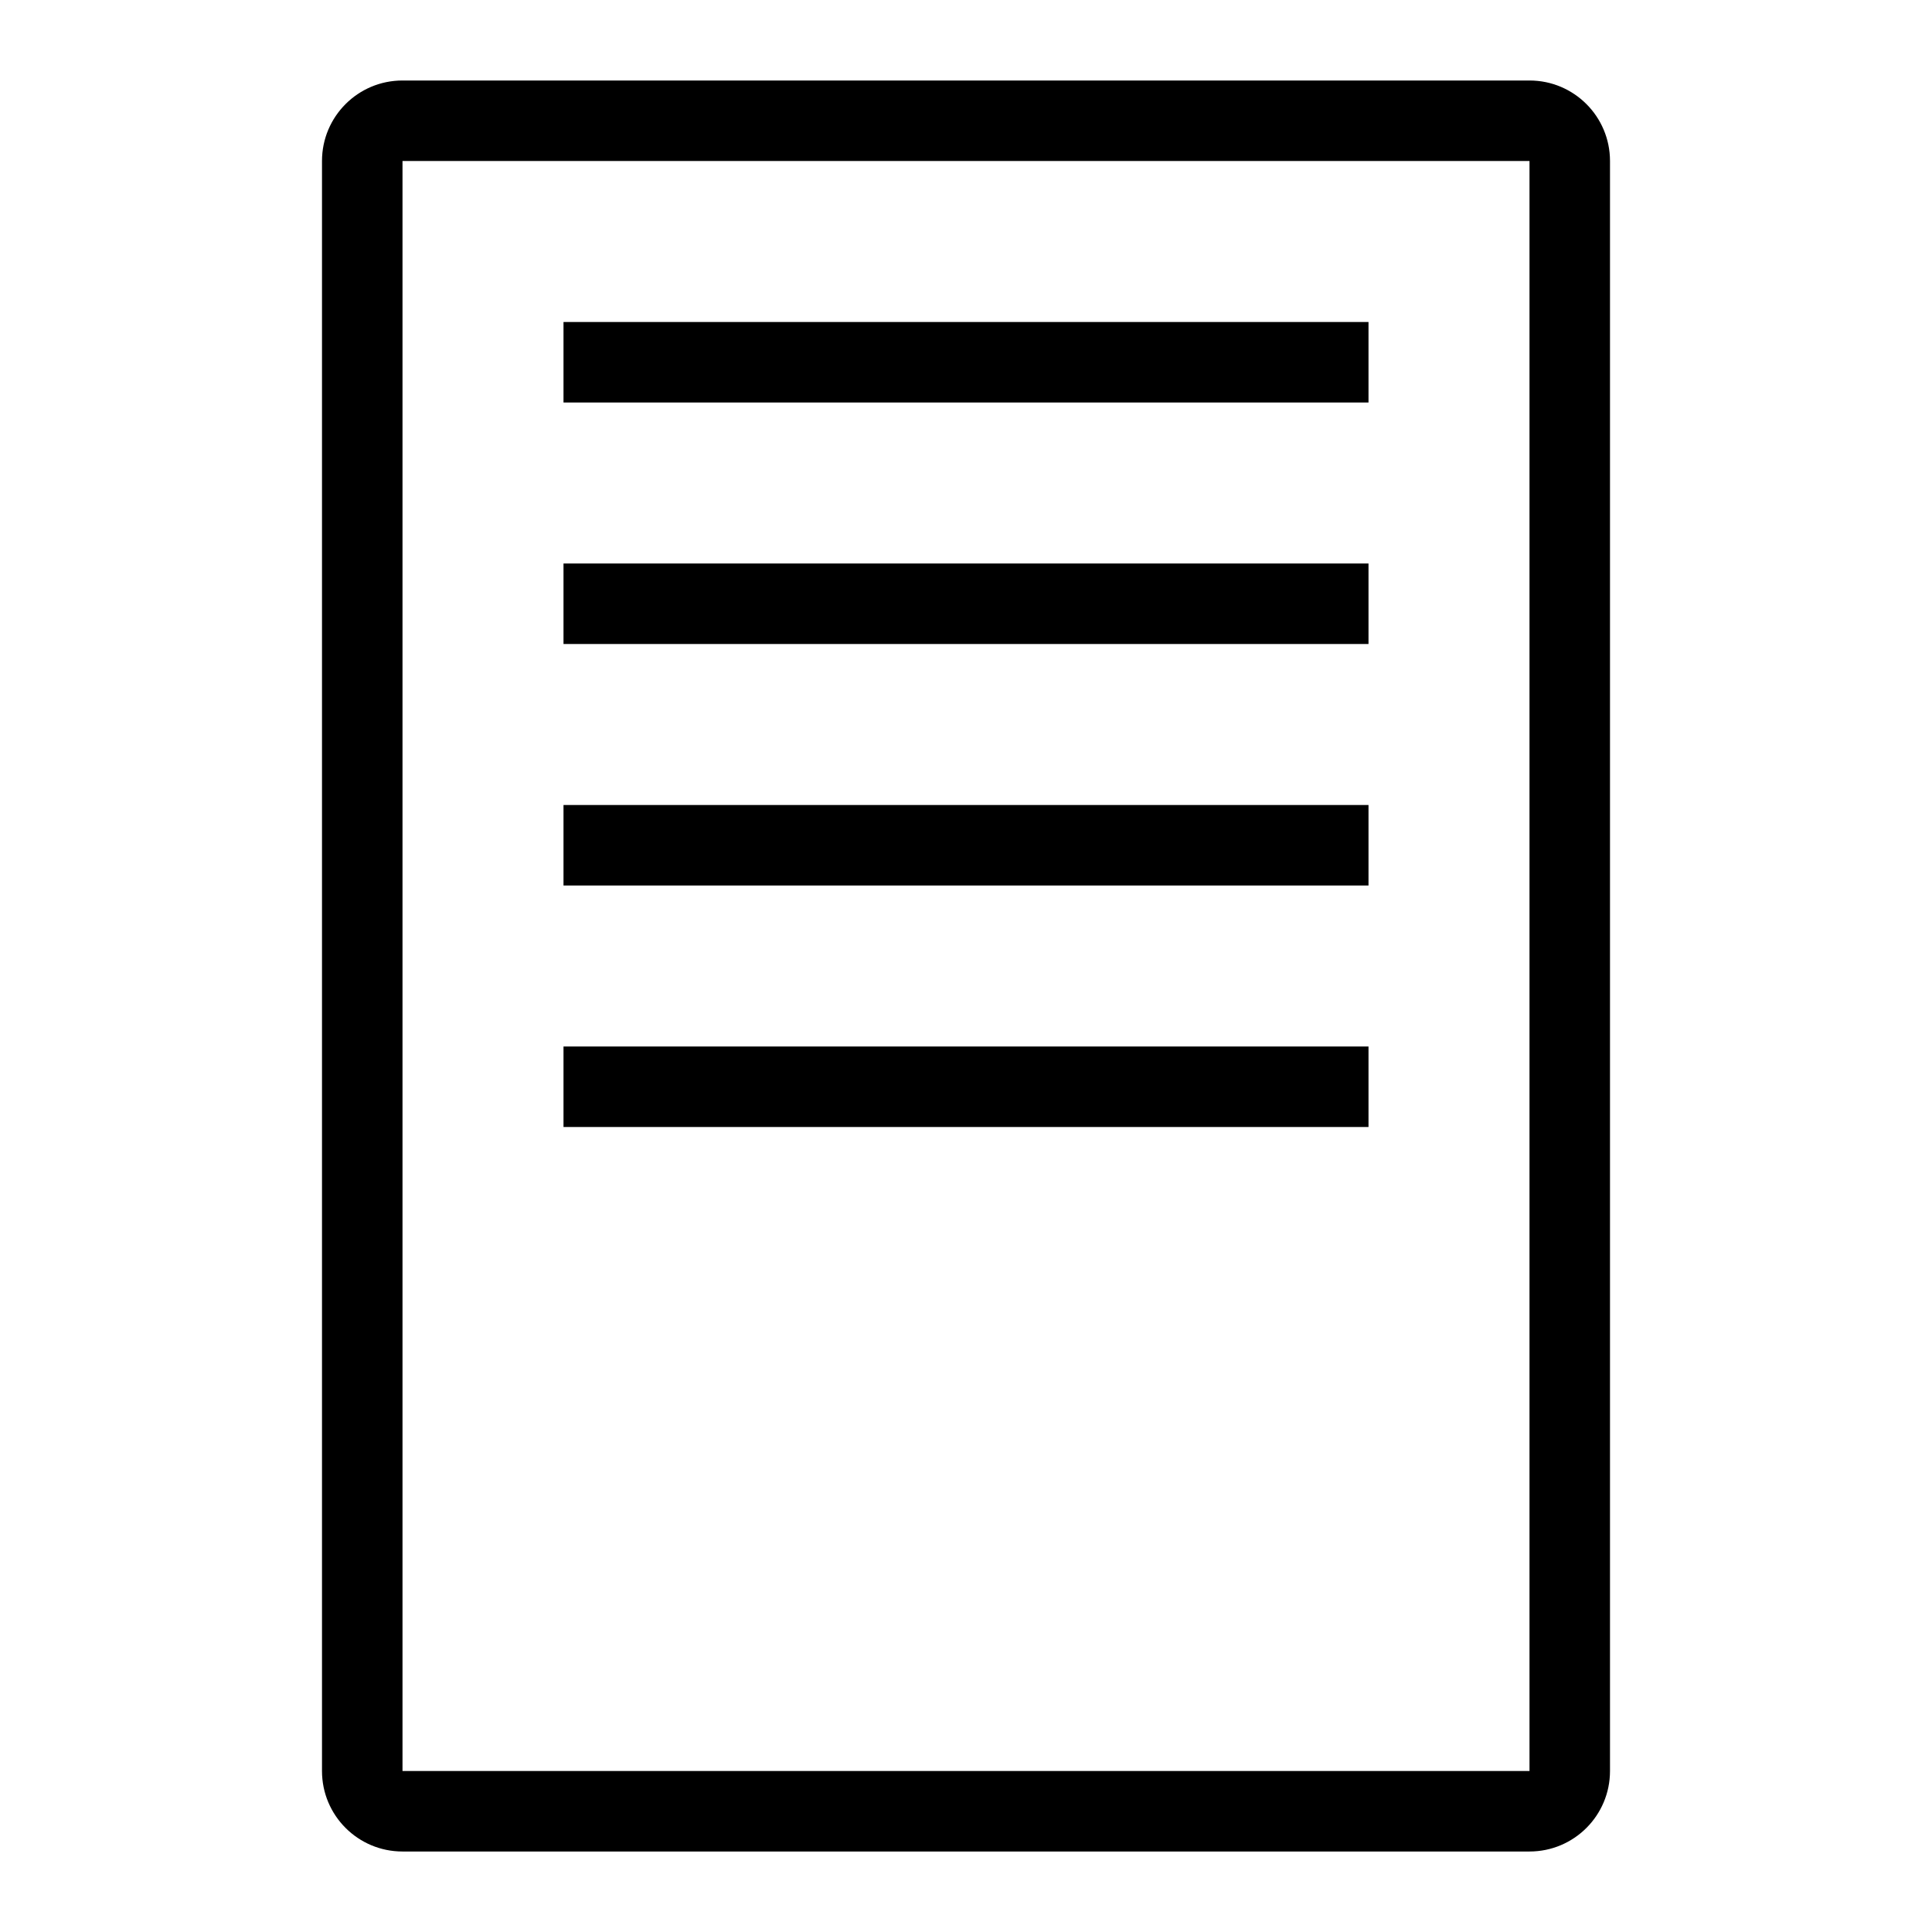
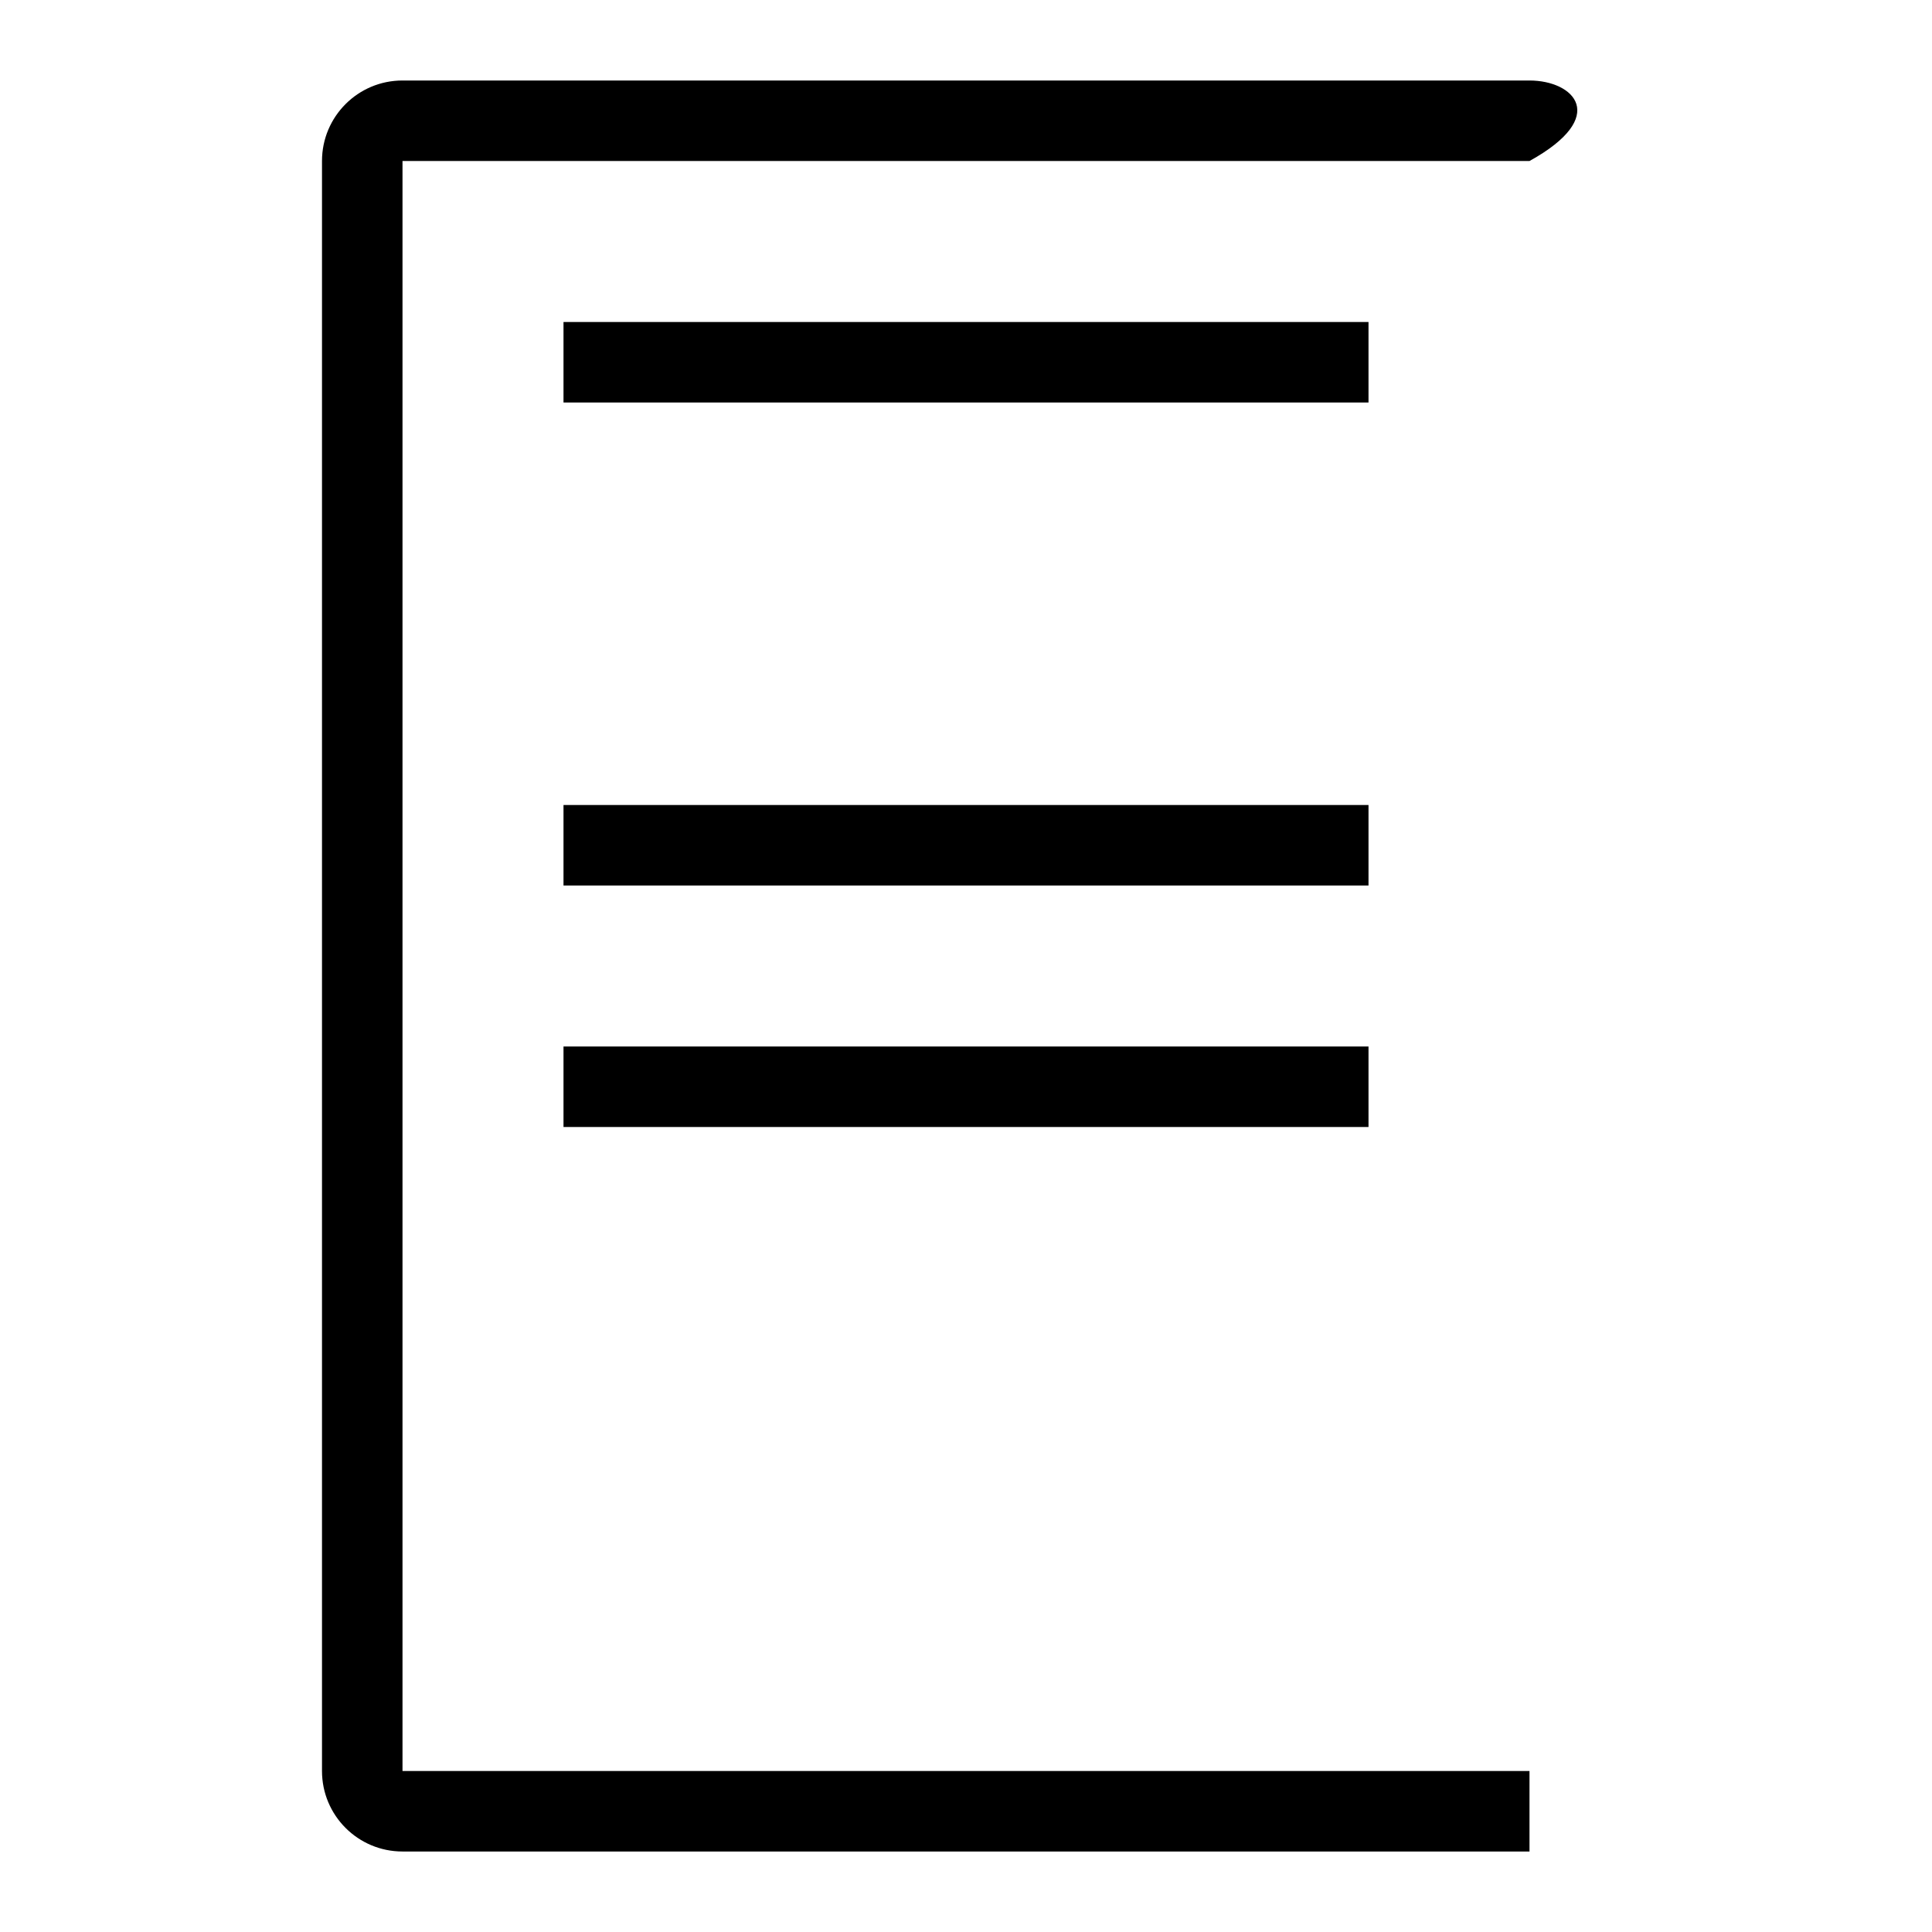
<svg xmlns="http://www.w3.org/2000/svg" version="1.1" id="Livello_1" x="0px" y="0px" viewBox="0 0 192 192" style="enable-background:new 0 0 192 192;" xml:space="preserve" width="192" height="192" transform-origin="52.5px 52.5px" display="block" data-level="507" tenwebX_tlevel="15">
-   <path d="M152,8H40c-4.42,0-8,3.58-8,8v160c0,4.42,3.58,8,8,8h112c4.42,0,8-3.58,8-8V16C160,11.58,156.42,8,152,8z M152,176H40V16  h112V176z" data-level="508" fill="rgb(0, 0, 0)" style="opacity:1;stroke-width:1px;stroke-linecap:butt;stroke-linejoin:miter;transform-origin:0px 0px;display:inline;" />
+   <path d="M152,8H40c-4.42,0-8,3.58-8,8v160c0,4.42,3.58,8,8,8h112V16C160,11.58,156.42,8,152,8z M152,176H40V16  h112V176z" data-level="508" fill="rgb(0, 0, 0)" style="opacity:1;stroke-width:1px;stroke-linecap:butt;stroke-linejoin:miter;transform-origin:0px 0px;display:inline;" />
  <rect x="56" y="32" width="80" height="8" data-level="509" fill="rgb(0, 0, 0)" style="opacity:1;stroke-width:1px;stroke-linecap:butt;stroke-linejoin:miter;transform-origin:0px 0px;display:inline;" />
-   <rect x="56" y="56" width="80" height="8" data-level="510" fill="rgb(0, 0, 0)" style="opacity:1;stroke-width:1px;stroke-linecap:butt;stroke-linejoin:miter;transform-origin:0px 0px;display:inline;" />
  <rect x="56" y="80" width="80" height="8" data-level="511" fill="rgb(0, 0, 0)" style="opacity:1;stroke-width:1px;stroke-linecap:butt;stroke-linejoin:miter;transform-origin:0px 0px;display:inline;" />
  <rect x="56" y="104" width="80" height="8" data-level="512" fill="rgb(0, 0, 0)" style="opacity:1;stroke-width:1px;stroke-linecap:butt;stroke-linejoin:miter;transform-origin:0px 0px;display:inline;" />
</svg>